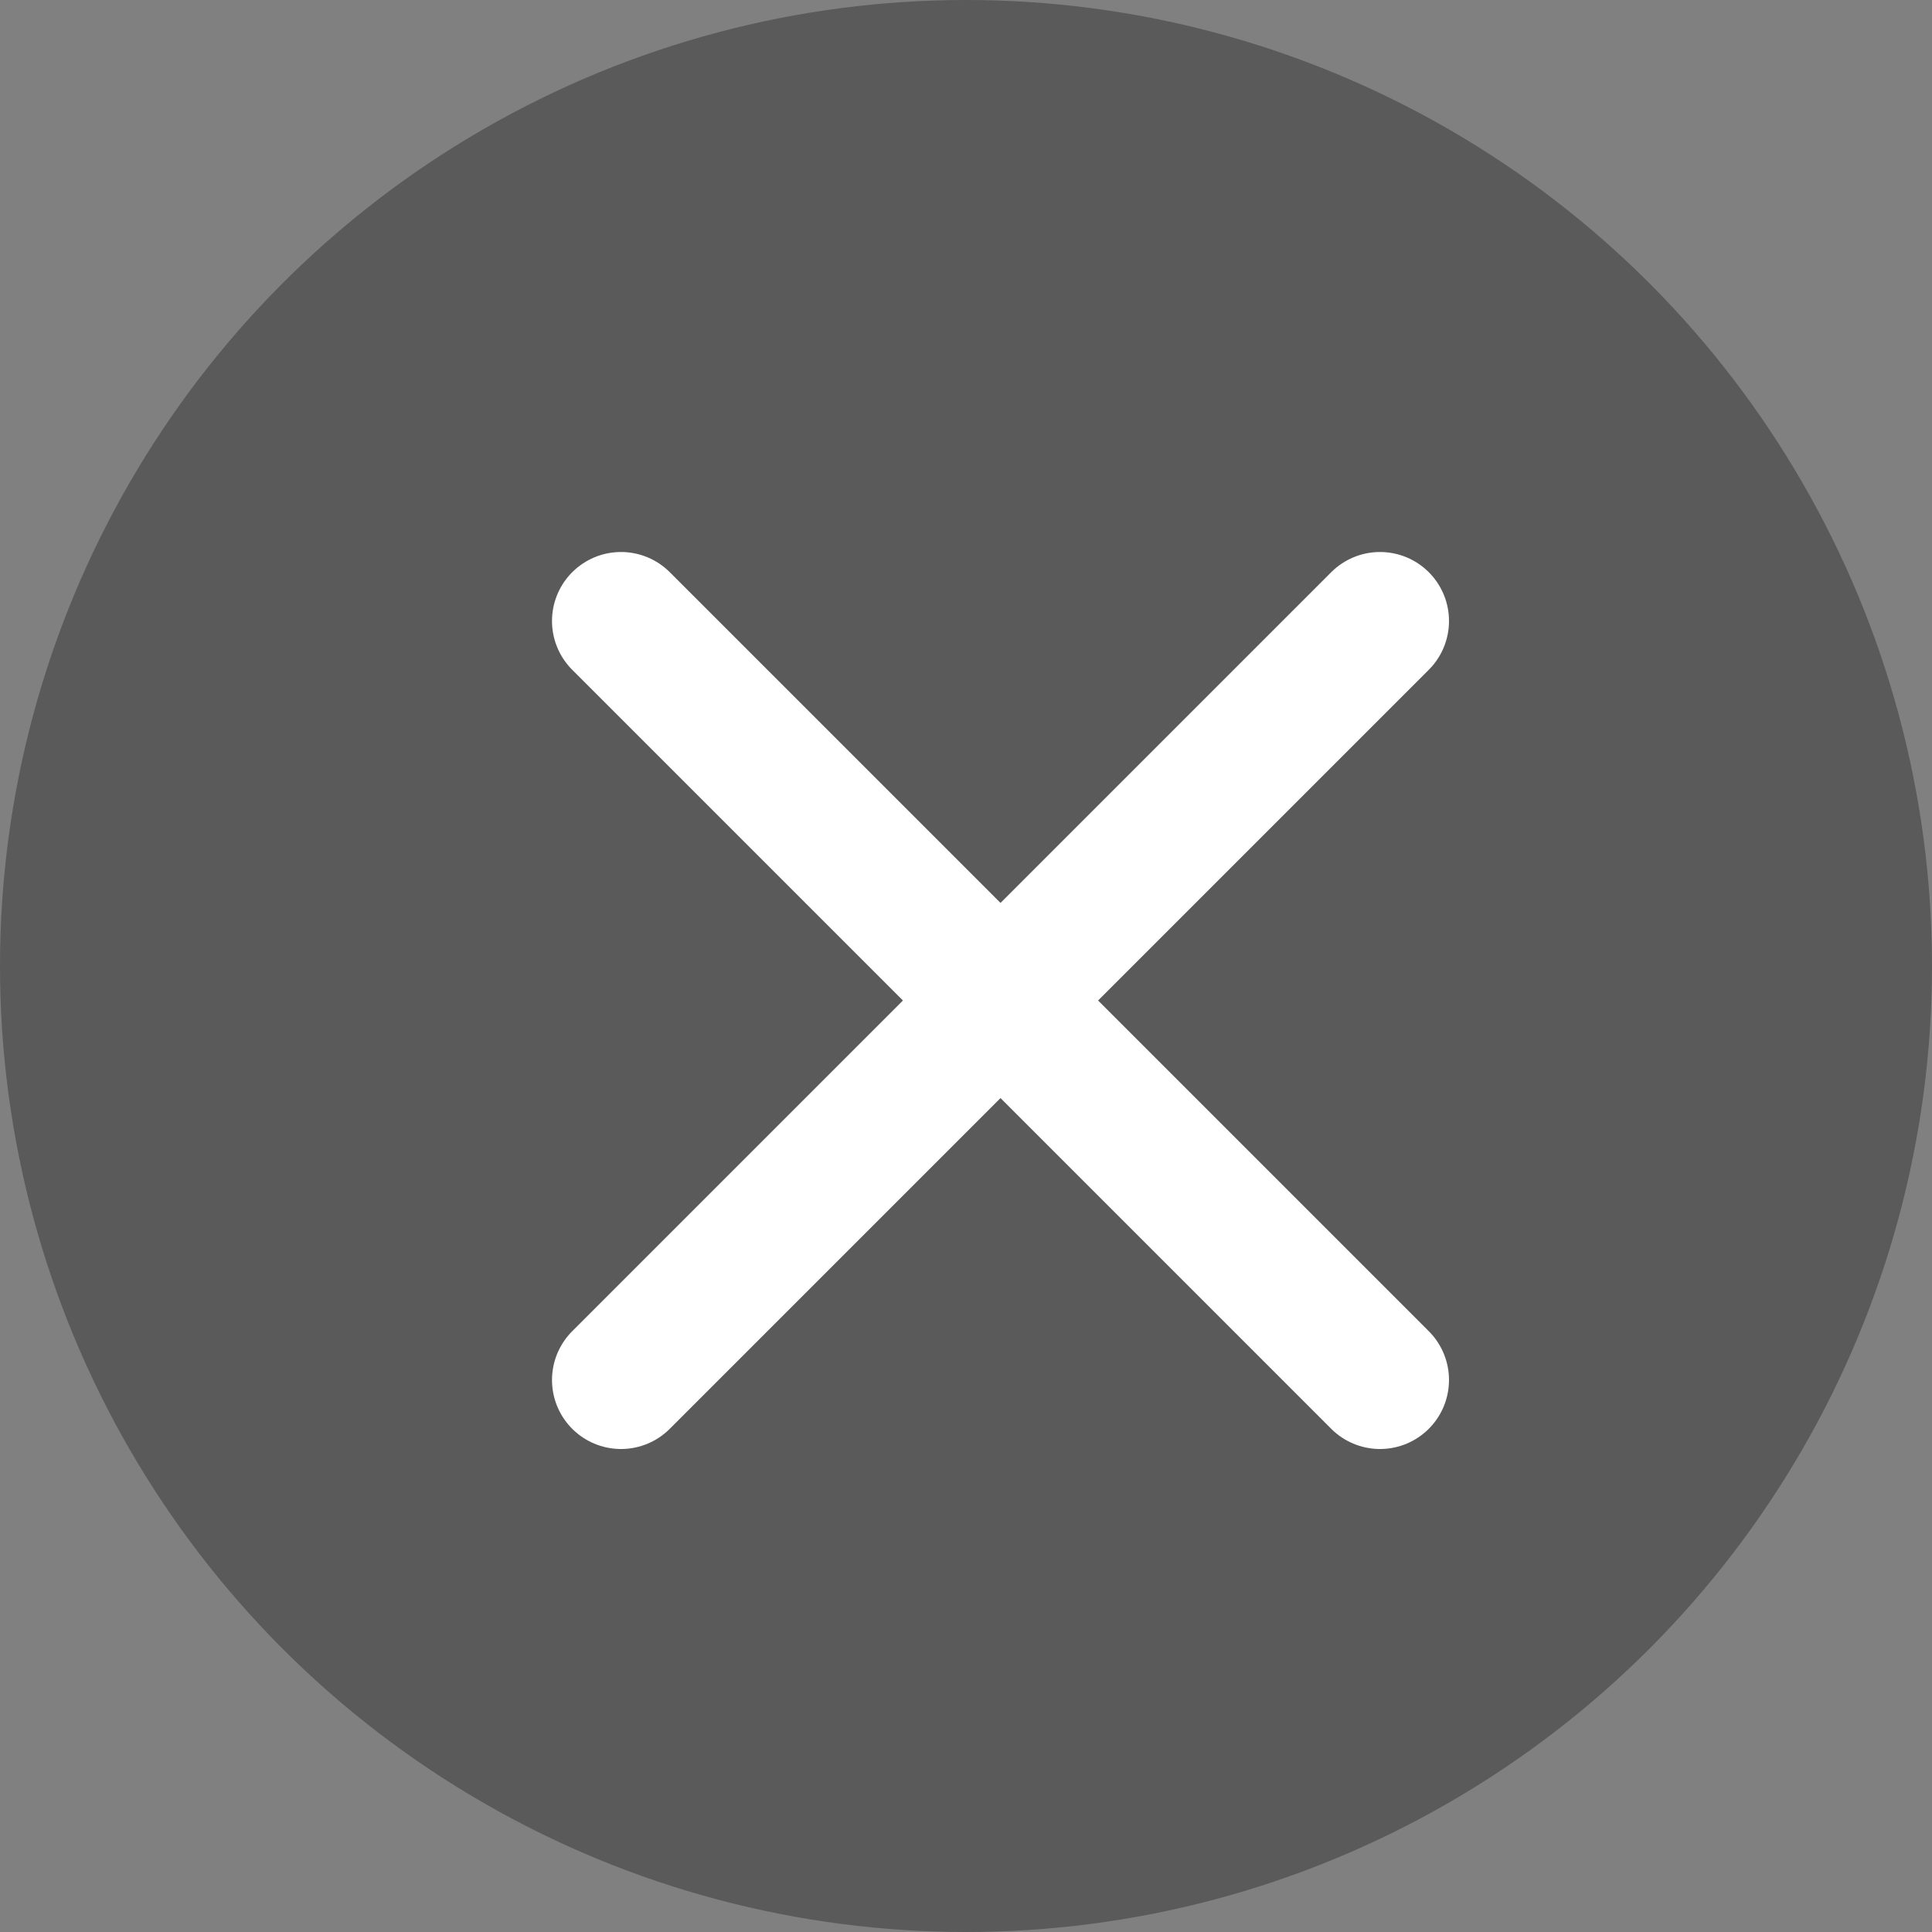
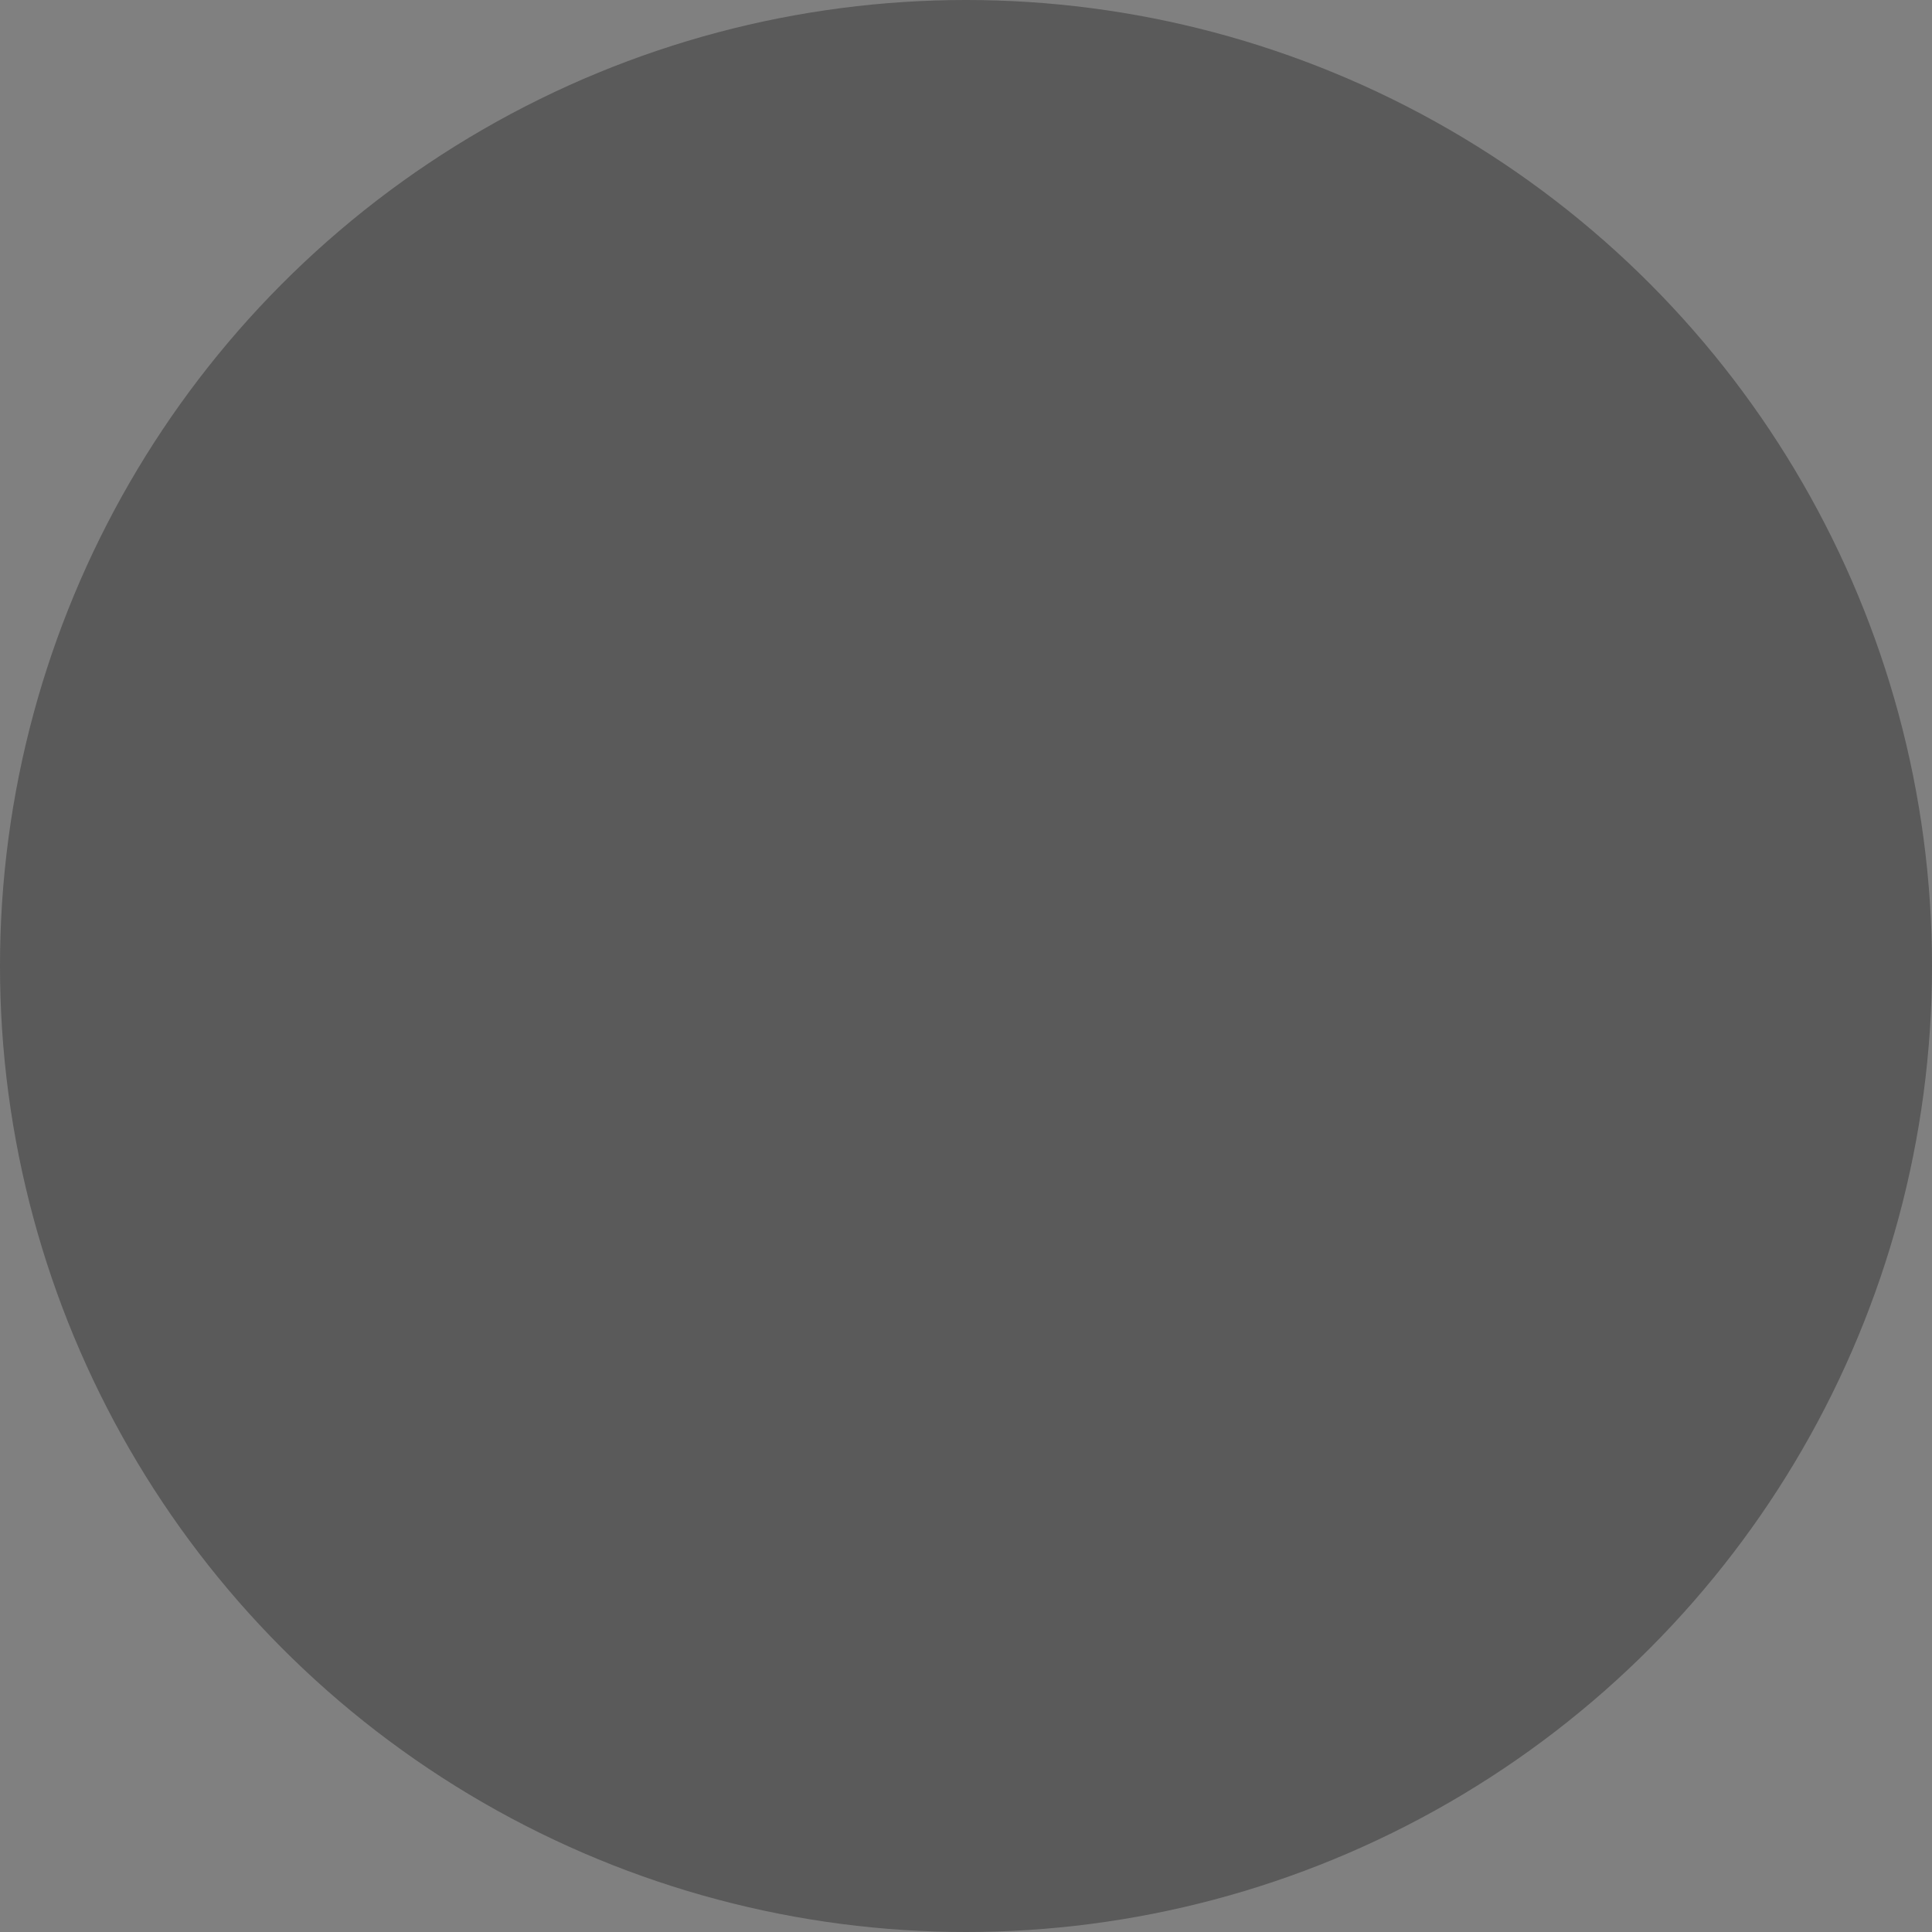
<svg xmlns="http://www.w3.org/2000/svg" width="28" height="28" fill="none">
  <rect width="100%" height="100%" fill="#808080" stroke="none" />
  <circle cx="14" cy="14" r="14" fill="#222" fill-opacity=".4" />
-   <path stroke="#fff" stroke-linecap="round" stroke-width="2" d="m9 9 11 11M20 9 9 20" />
</svg>